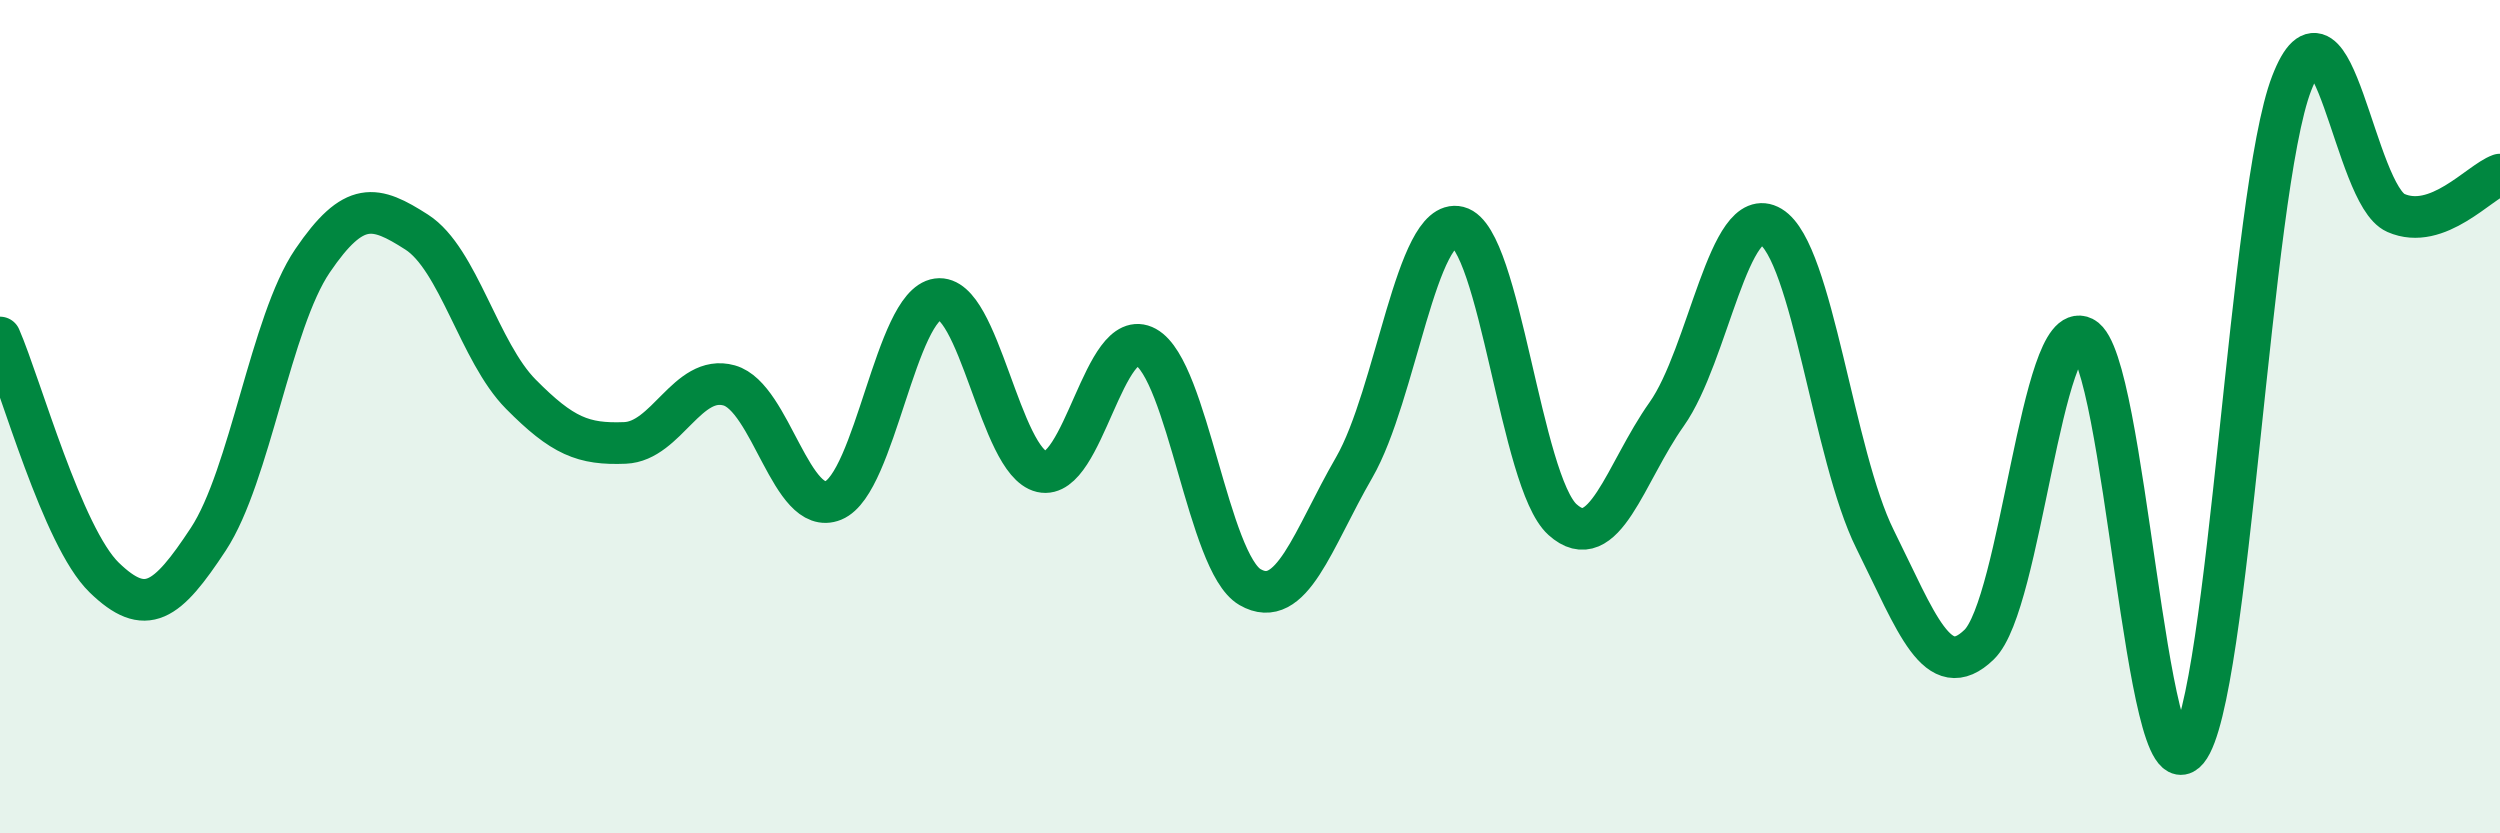
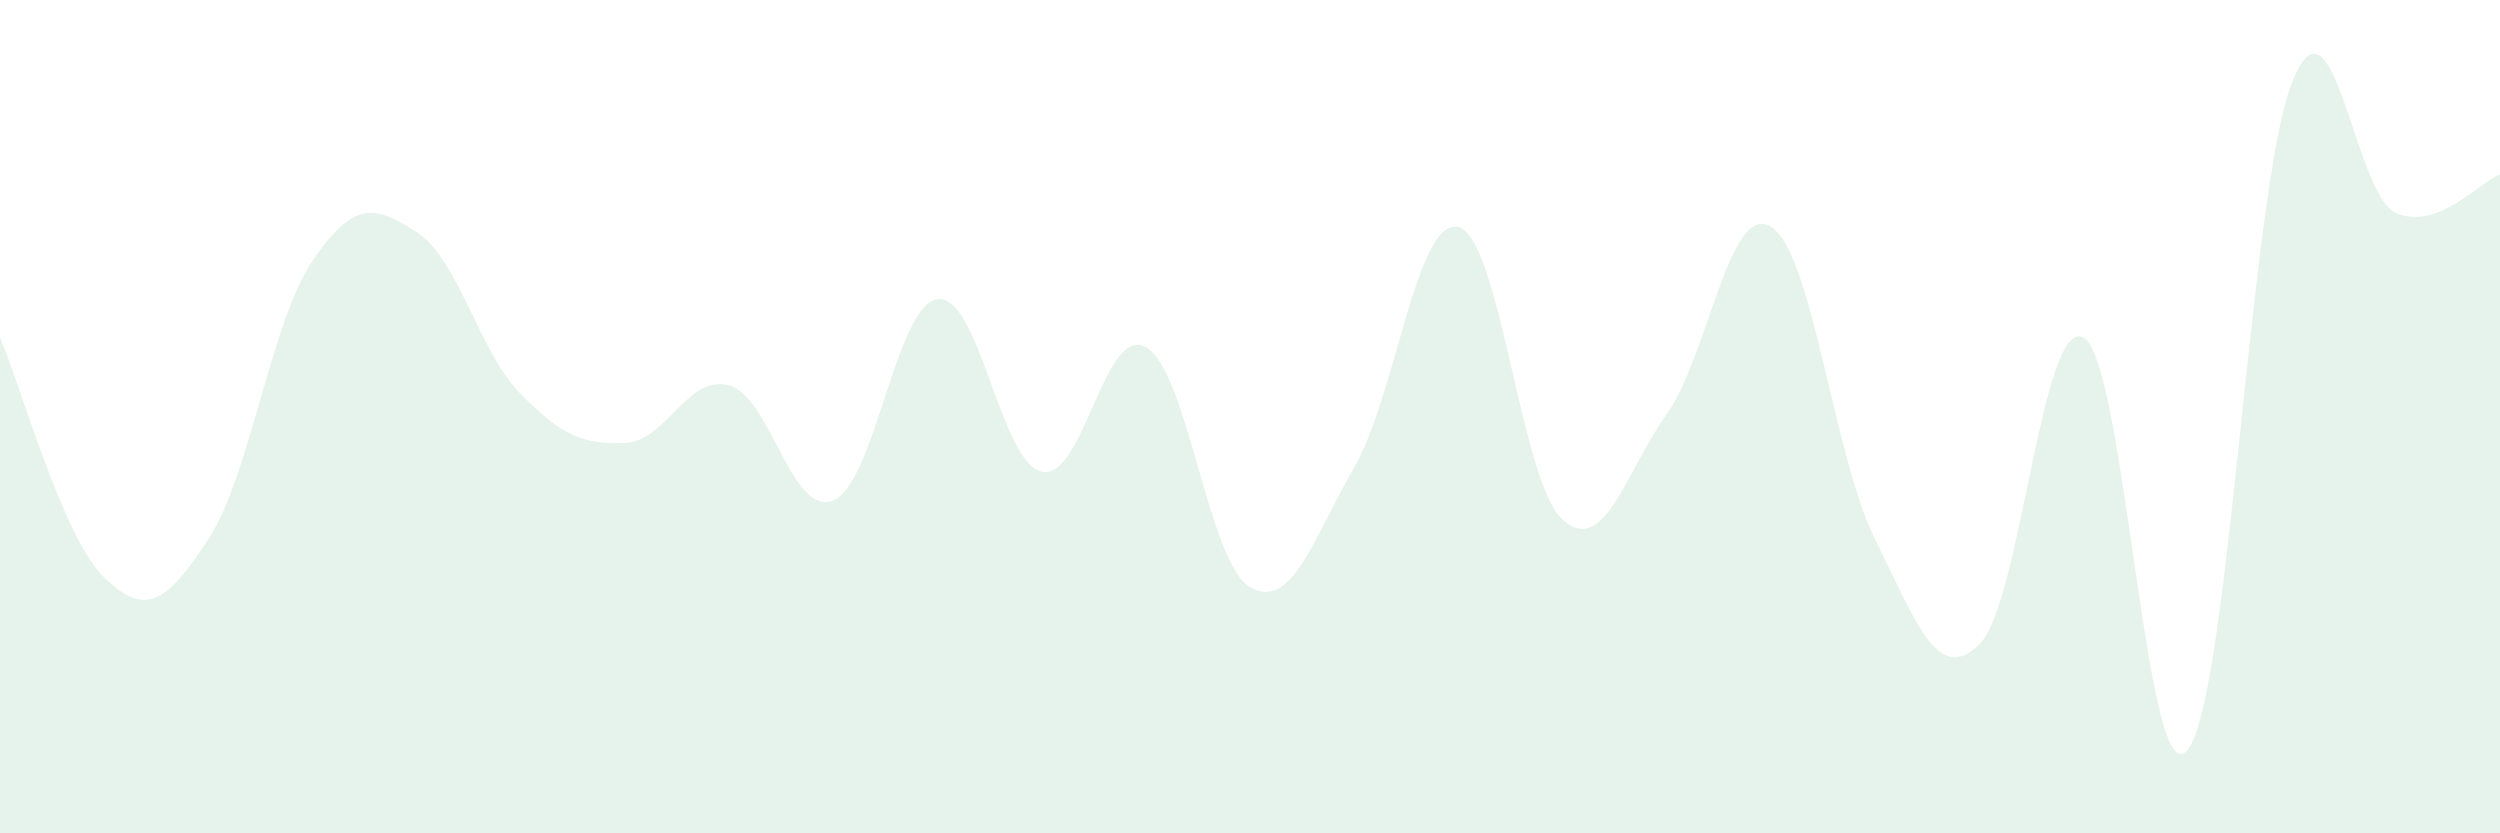
<svg xmlns="http://www.w3.org/2000/svg" width="60" height="20" viewBox="0 0 60 20">
  <path d="M 0,8.1 C 0.5,9.25 1.5,12.89 2.5,13.86 C 3.5,14.83 4,14.46 5,12.94 C 6,11.42 6.5,7.73 7.5,6.26 C 8.5,4.79 9,4.93 10,5.57 C 11,6.21 11.5,8.45 12.5,9.46 C 13.5,10.47 14,10.67 15,10.63 C 16,10.59 16.5,8.97 17.5,9.25 C 18.5,9.53 19,12.42 20,12.01 C 21,11.6 21.5,7.32 22.5,7.18 C 23.5,7.04 24,11.09 25,11.32 C 26,11.55 26.5,7.78 27.5,8.33 C 28.5,8.88 29,13.51 30,14.09 C 31,14.67 31.5,12.95 32.5,11.22 C 33.5,9.49 34,5.2 35,5.45 C 36,5.7 36.5,11.57 37.5,12.47 C 38.5,13.37 39,11.35 40,9.94 C 41,8.53 41.5,4.84 42.5,5.44 C 43.5,6.04 44,10.93 45,12.94 C 46,14.95 46.5,16.44 47.5,15.47 C 48.5,14.5 49,7.59 50,8.1 C 51,8.61 51.5,19.22 52.5,18 C 53.5,16.78 54,4.58 55,2 C 56,-0.58 56.5,4.67 57.5,5.11 C 58.5,5.55 59.5,4.37 60,4.19L60 20L0 20Z" fill="#008740" opacity="0.1" stroke-linecap="round" stroke-linejoin="round" />
-   <path d="M 0,8.1 C 0.5,9.25 1.5,12.89 2.5,13.86 C 3.5,14.83 4,14.46 5,12.94 C 6,11.42 6.5,7.73 7.5,6.26 C 8.5,4.79 9,4.93 10,5.57 C 11,6.21 11.5,8.45 12.5,9.46 C 13.5,10.47 14,10.67 15,10.63 C 16,10.59 16.5,8.97 17.5,9.25 C 18.5,9.53 19,12.42 20,12.01 C 21,11.6 21.5,7.32 22.5,7.18 C 23.5,7.04 24,11.09 25,11.32 C 26,11.55 26.5,7.78 27.5,8.33 C 28.5,8.88 29,13.51 30,14.09 C 31,14.67 31.5,12.95 32.5,11.22 C 33.5,9.49 34,5.2 35,5.45 C 36,5.7 36.5,11.57 37.5,12.47 C 38.5,13.37 39,11.35 40,9.94 C 41,8.53 41.5,4.84 42.5,5.44 C 43.5,6.04 44,10.93 45,12.94 C 46,14.95 46.5,16.44 47.5,15.47 C 48.5,14.5 49,7.59 50,8.1 C 51,8.61 51.5,19.22 52.5,18 C 53.5,16.78 54,4.58 55,2 C 56,-0.58 56.5,4.67 57.5,5.11 C 58.5,5.55 59.5,4.37 60,4.19" stroke="#008740" stroke-width="1" fill="none" stroke-linecap="round" stroke-linejoin="round" />
</svg>